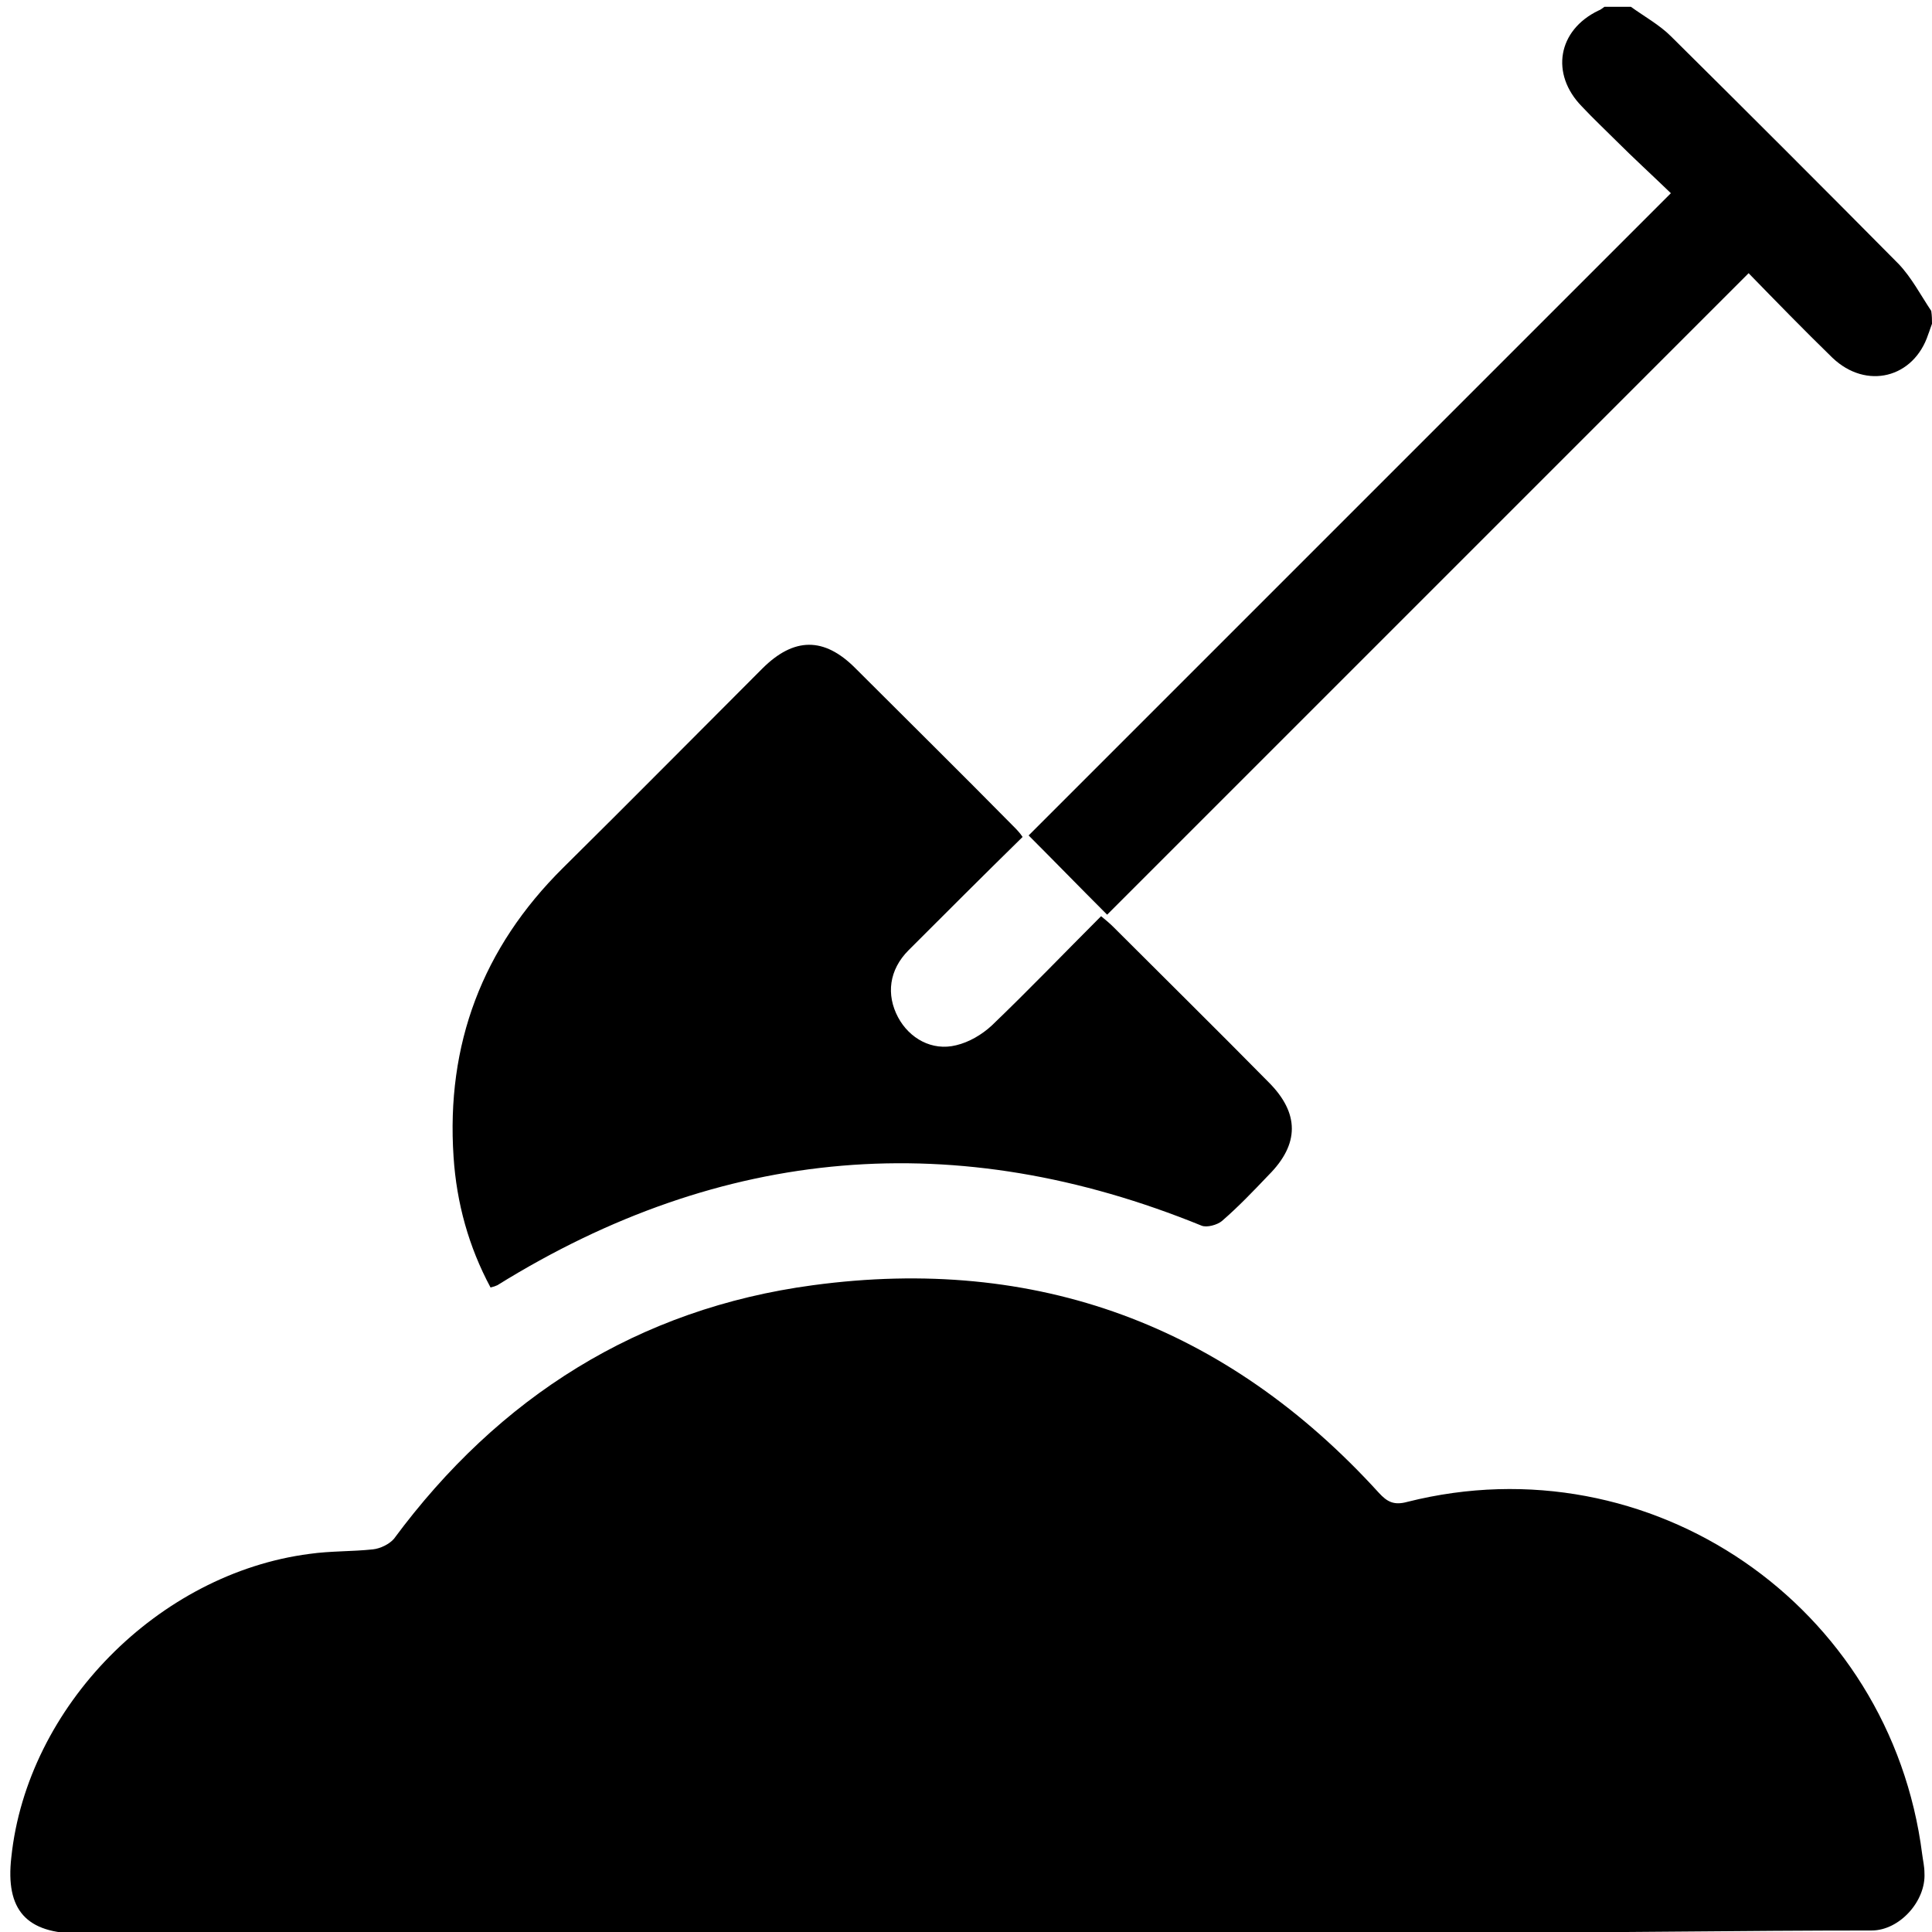
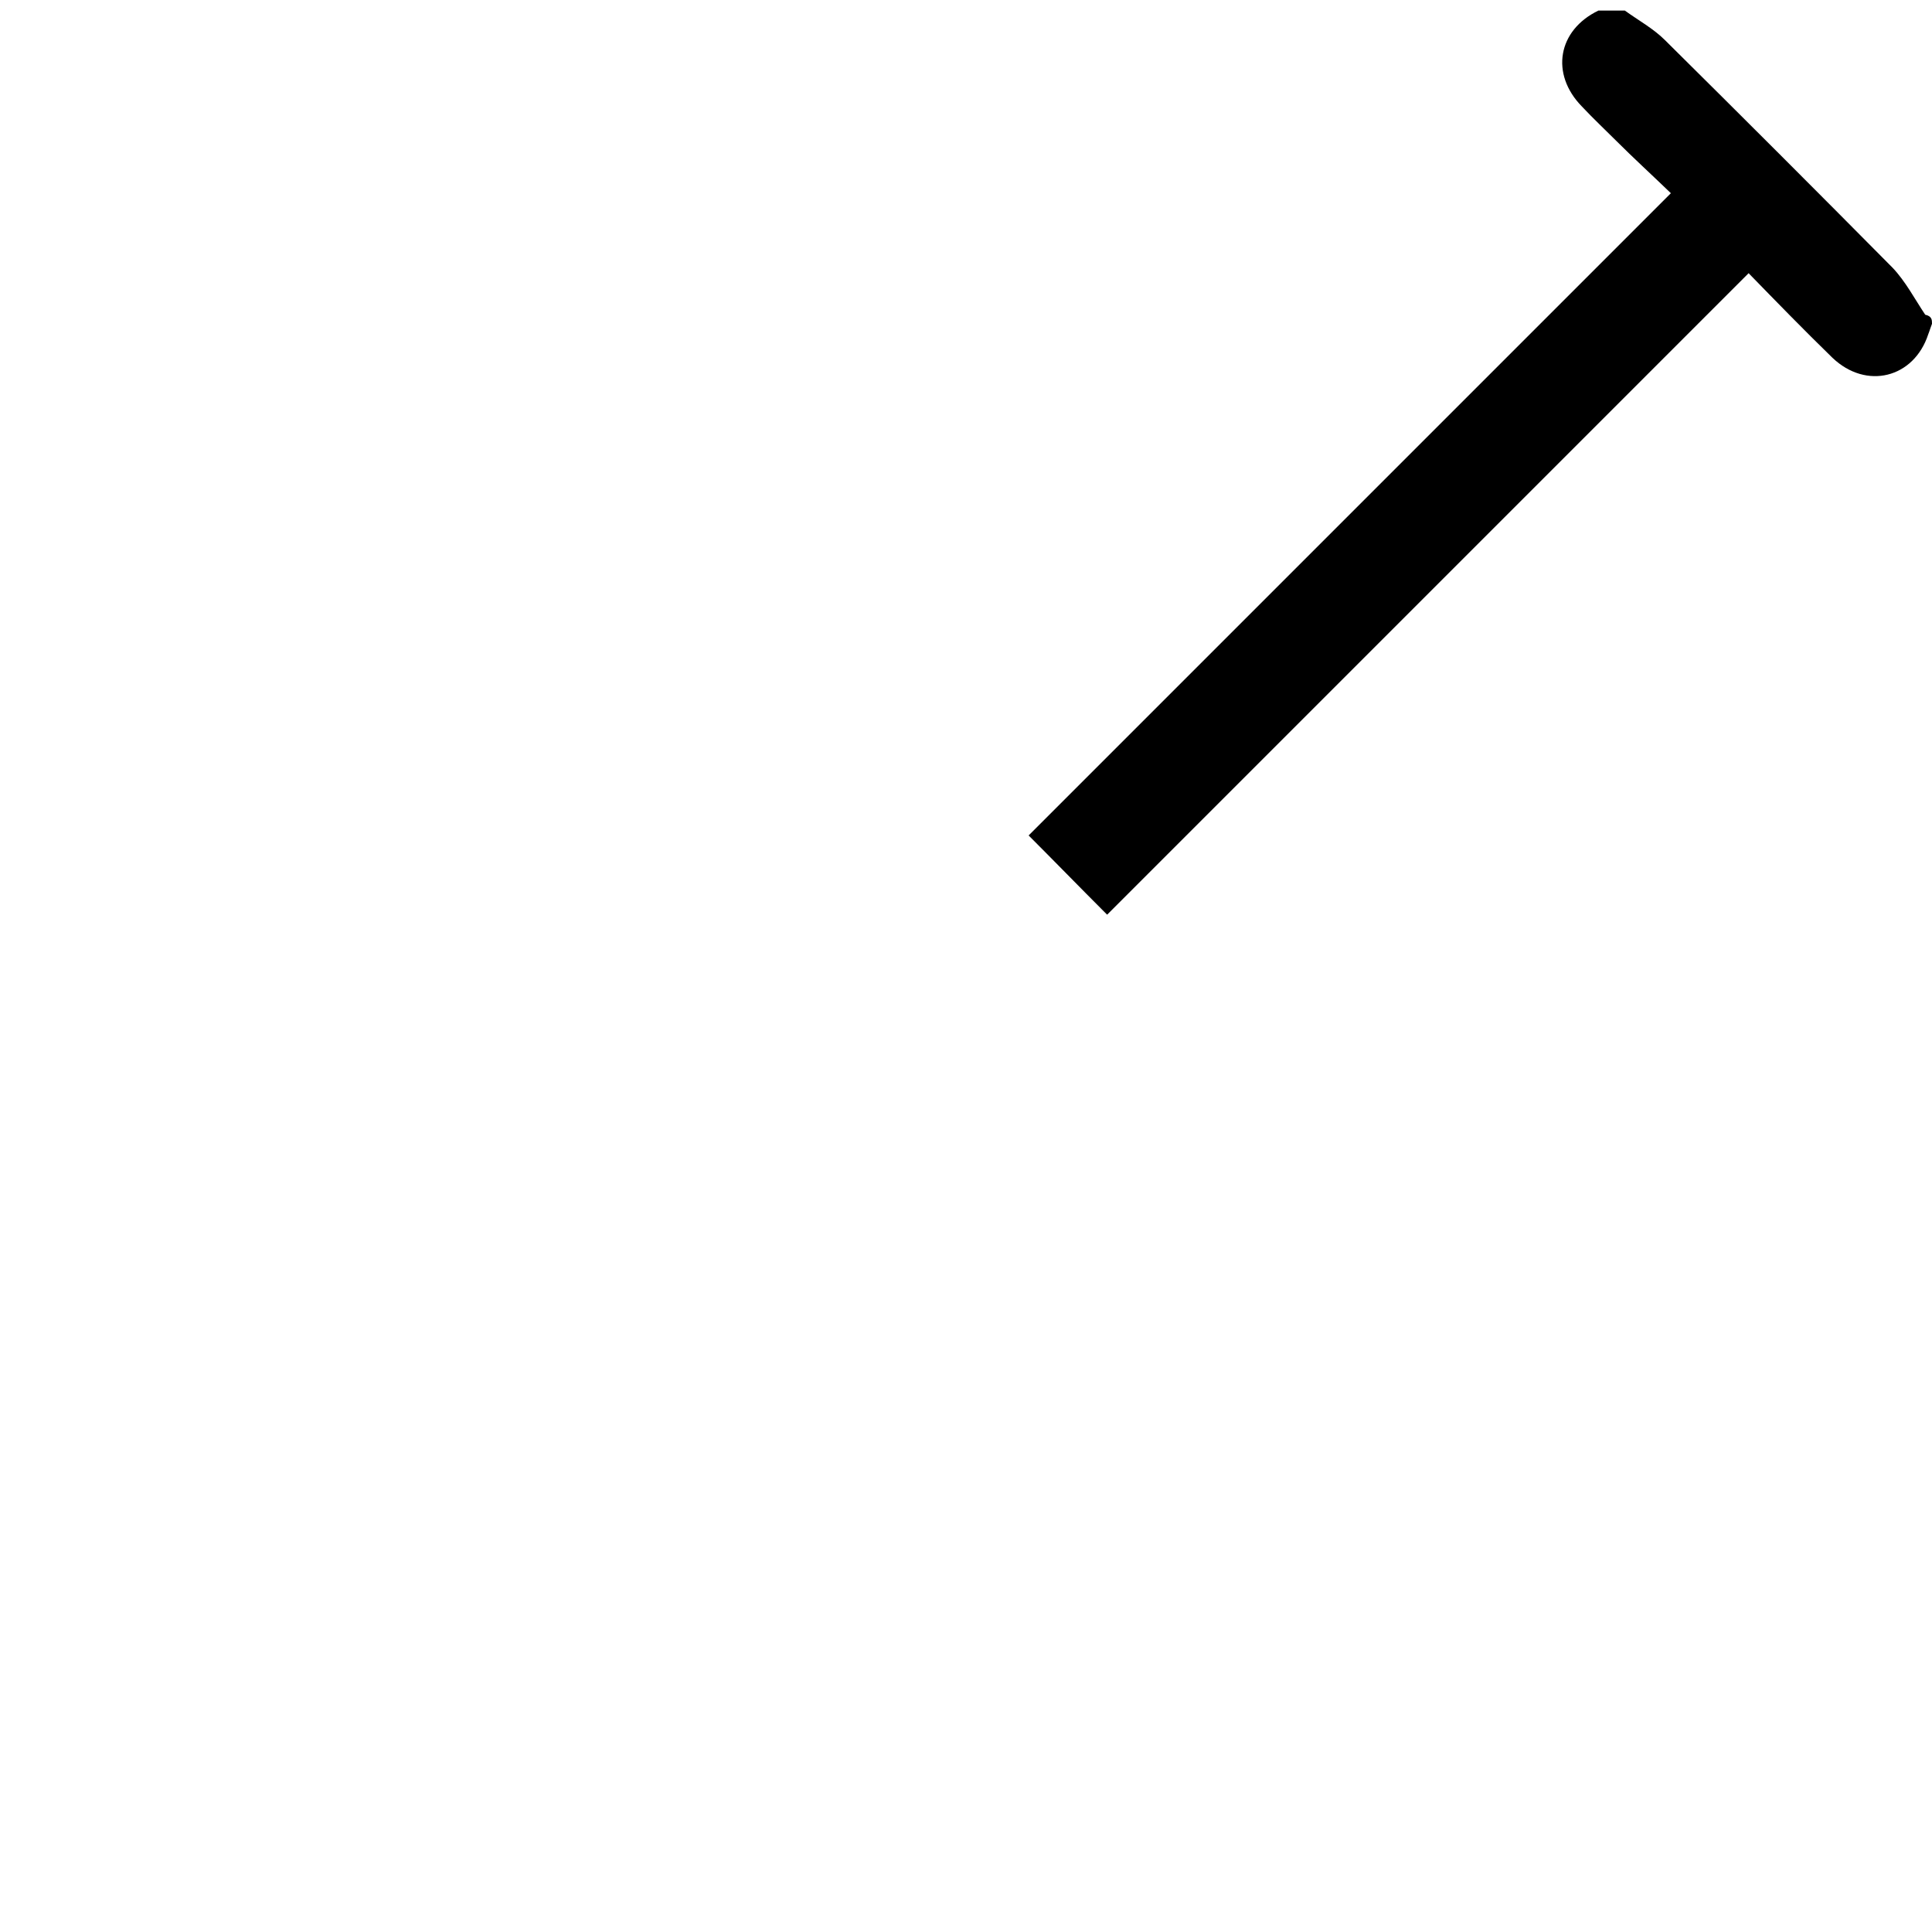
<svg xmlns="http://www.w3.org/2000/svg" id="Layer_1" x="0px" y="0px" viewBox="0 0 256 256" style="enable-background:new 0 0 256 256;" xml:space="preserve">
  <g>
-     <path d="M256,42.9c-0.2,0.5-0.3,0.9-0.5,1.4c-1.9,5.8-8.2,7.4-12.7,3.1c-3.8-3.7-7.5-7.5-11.1-11.2c-28.5,28.5-56.8,56.8-85,85  c-3.7-3.7-7.1-7.2-10.4-10.5c28-28,56.3-56.3,85.1-85.1c-2.7-2.6-5-4.7-7.2-6.9c-1.5-1.5-3.1-3-4.6-4.6c-4.2-4.3-3.2-10.1,2.2-12.7  c0.3-0.1,0.5-0.3,0.8-0.5c1.2,0,2.3,0,3.5,0c1.8,1.3,3.8,2.4,5.3,3.9c10.1,10,20.2,20.1,30.2,30.2c1.7,1.8,2.9,4.1,4.3,6.2  C256,41.9,256,42.4,256,42.9z" />
-     <path d="M128.5,256.2c-39.3,0-78.7,0-118,0c-7,0-9.8-3.1-9-10.1C3.6,226.1,21,208.5,41,205.9c2.8-0.4,5.6-0.3,8.4-0.6  c1-0.1,2.2-0.7,2.8-1.4c13.9-18.8,32.4-30.5,55.5-33.6c29.6-4,54.8,5.3,75,27.5c1.1,1.2,2,1.7,3.8,1.2c32.2-8.1,64,13.7,68.2,46.7  c0.1,0.8,0.3,1.6,0.3,2.5c0.2,3.7-3.3,7.6-7,7.6c-17.4,0-34.9,0.3-52.3,0.3C173.3,256.2,150.9,256.1,128.5,256.2  C128.5,256.2,128.5,256.2,128.5,256.2z" />
-     <path d="M135.5,110.9c-5.1,5-10.1,10-15.1,15c-2.6,2.6-3,5.9-1.4,8.9c1.5,2.8,4.5,4.5,7.7,3.7c1.7-0.4,3.4-1.4,4.7-2.6  c4.9-4.7,9.6-9.6,14.5-14.5c0.6,0.5,1.1,0.9,1.6,1.4c6.9,6.9,13.8,13.7,20.6,20.6c4.1,4.1,4.1,8.2,0,12.3c-2,2.1-4,4.2-6.2,6.1  c-0.6,0.5-2,0.9-2.7,0.6c-32.4-13.2-63.5-10.6-93.3,7.9c-0.2,0.1-0.5,0.2-0.9,0.3c-2.9-5.4-4.5-11.2-4.9-17.3  c-1-14.9,3.8-27.7,14.5-38.3c8.9-8.8,17.6-17.6,26.4-26.4c4.2-4.2,8.2-4.2,12.3-0.1c6.9,6.9,13.9,13.8,20.8,20.8  C134.7,109.9,135.1,110.3,135.5,110.9z" />
+     <path d="M256,42.9c-0.2,0.5-0.3,0.9-0.5,1.4c-1.9,5.8-8.2,7.4-12.7,3.1c-3.8-3.7-7.5-7.5-11.1-11.2c-28.5,28.5-56.8,56.8-85,85  c-3.7-3.7-7.1-7.2-10.4-10.5c28-28,56.3-56.3,85.1-85.1c-2.7-2.6-5-4.7-7.2-6.9c-1.5-1.5-3.1-3-4.6-4.6c-4.2-4.3-3.2-10.1,2.2-12.7  c1.2,0,2.3,0,3.5,0c1.8,1.3,3.8,2.4,5.3,3.9c10.1,10,20.2,20.1,30.2,30.2c1.7,1.8,2.9,4.1,4.3,6.2  C256,41.9,256,42.4,256,42.9z" />
  </g>
</svg>